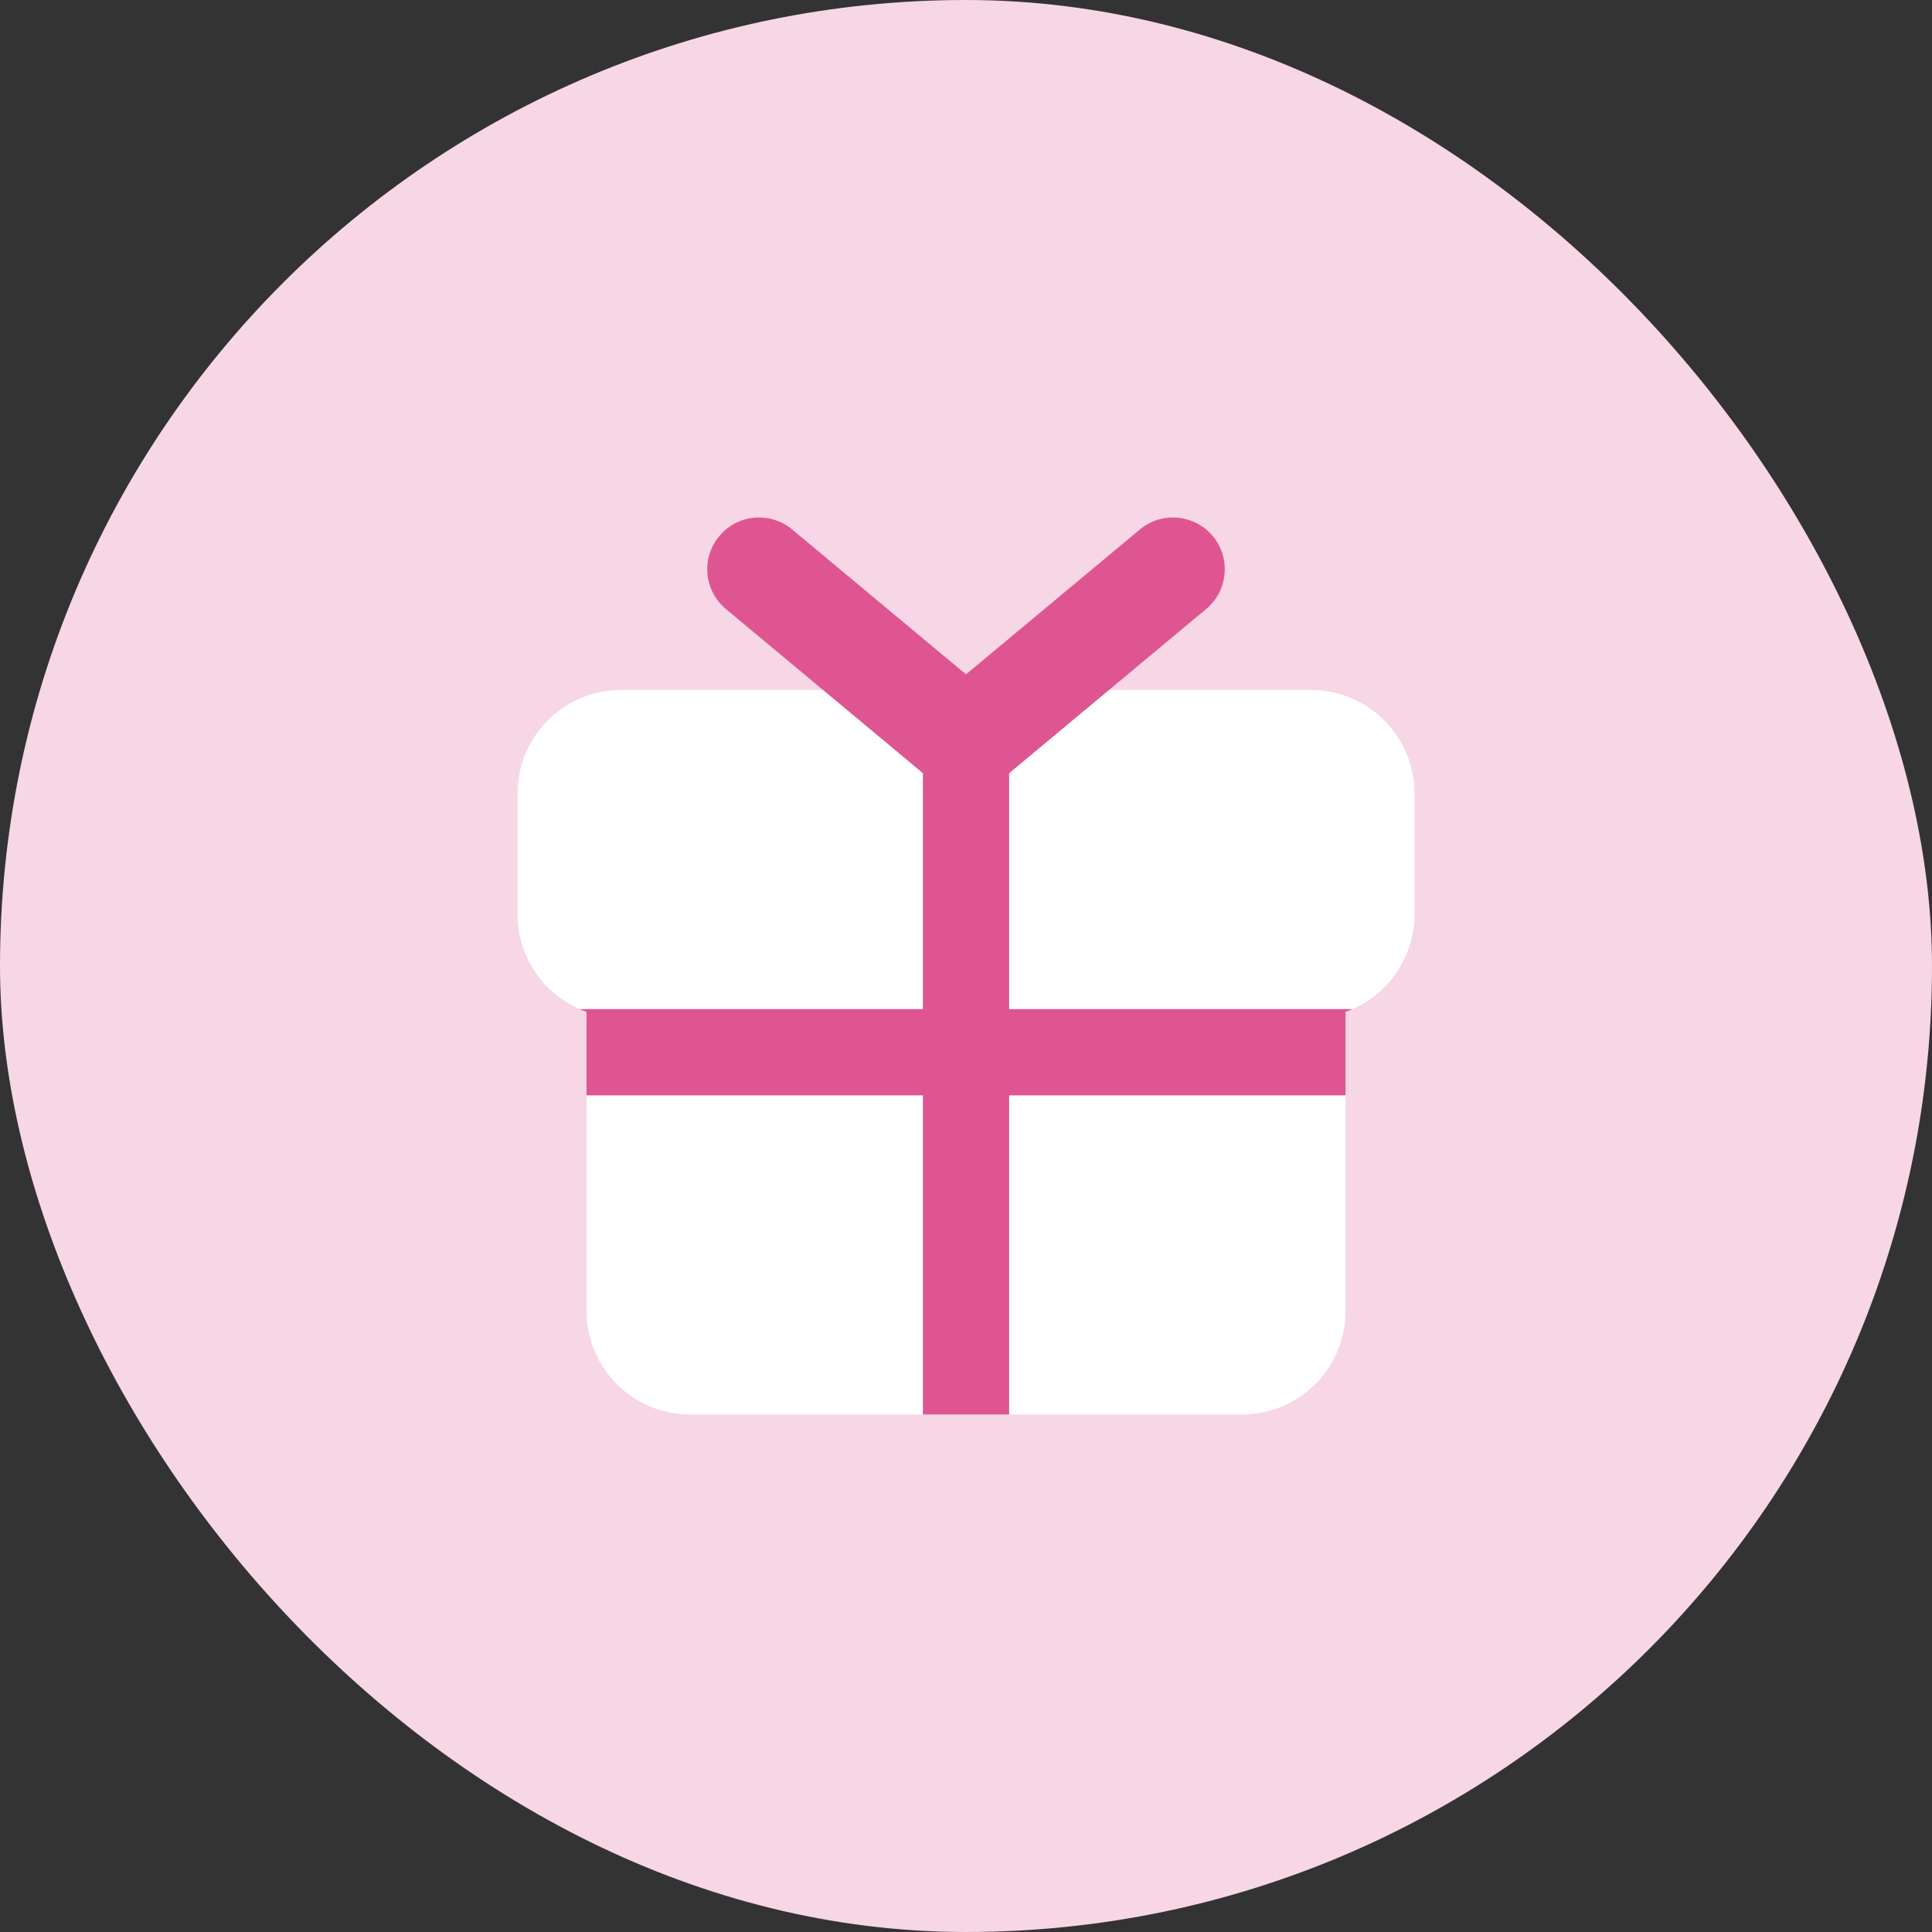
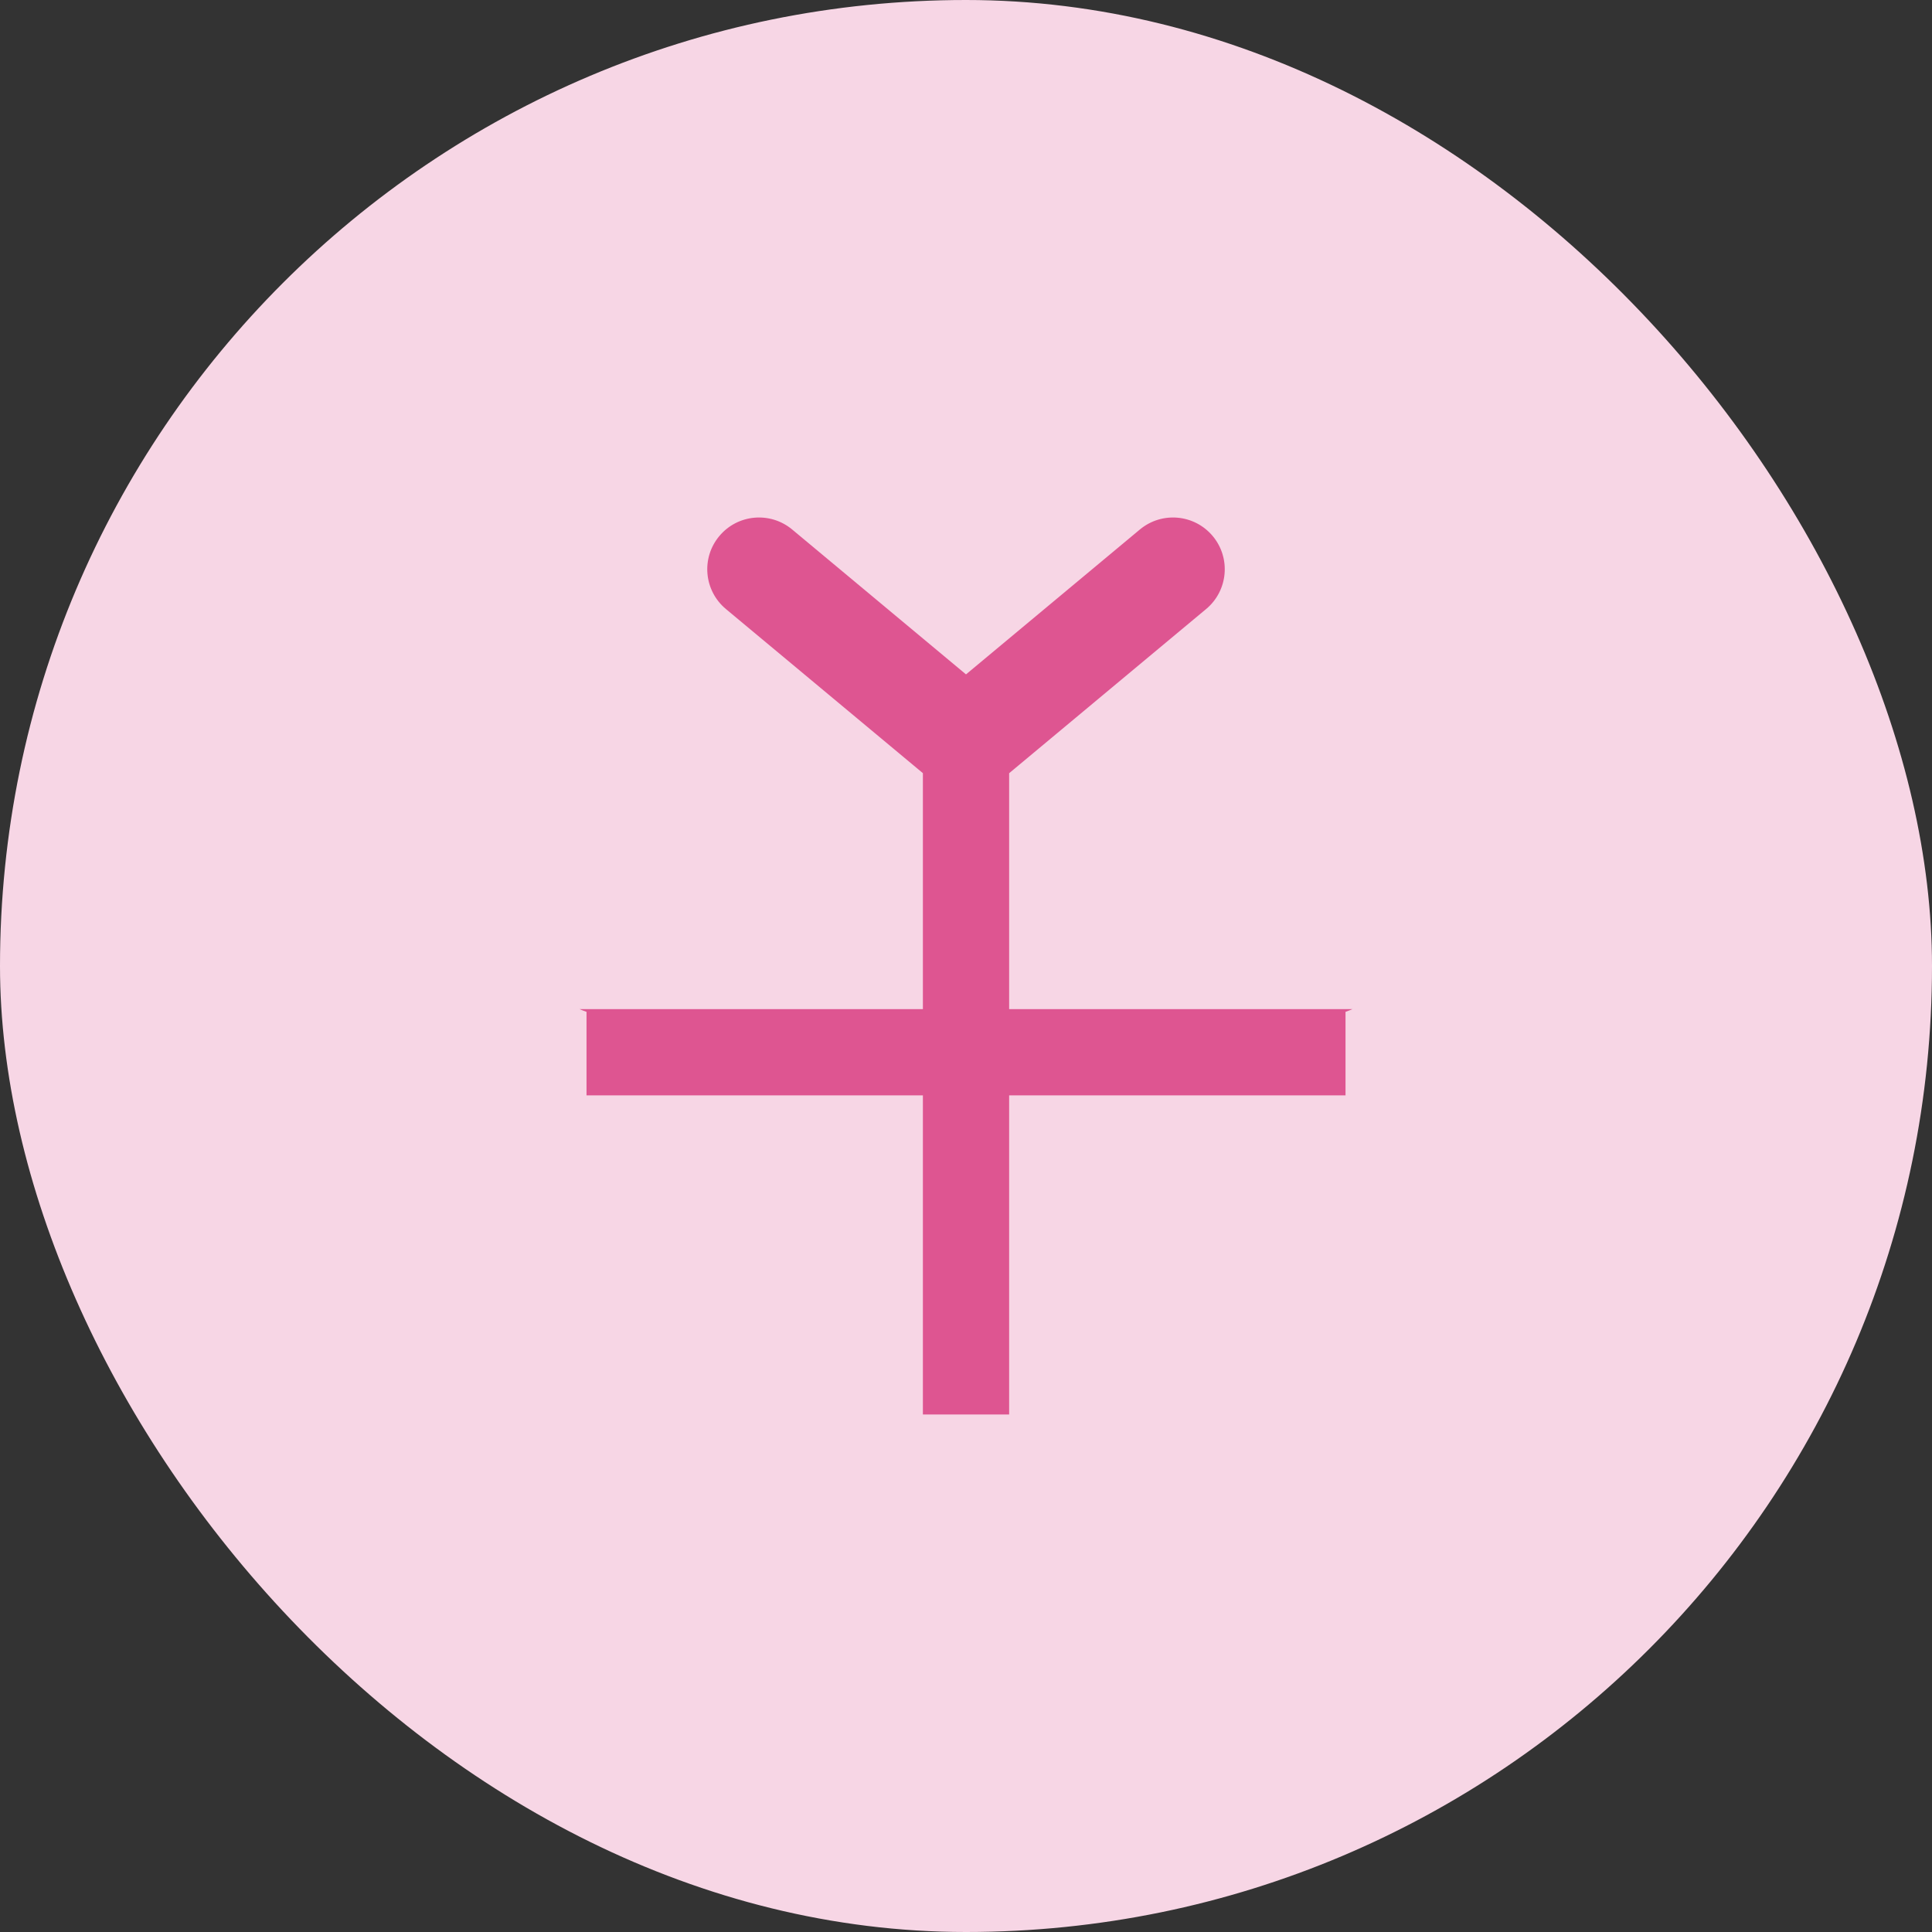
<svg xmlns="http://www.w3.org/2000/svg" width="48" height="48" viewBox="0 0 48 48" fill="none">
  <rect x="0" y="0" width="48" height="48" fill="#333333" stroke="none" />
  <rect width="48" height="48" rx="24" fill="#F7D6E5" />
  <g clip-path="url(#clip0_160_12696)">
-     <path fill-rule="evenodd" clip-rule="evenodd" d="M15.429 17.143C14.009 17.143 12.857 18.294 12.857 19.714V22.714C12.857 23.834 13.573 24.786 14.572 25.139V32.571C14.572 33.253 14.843 33.908 15.325 34.39C15.807 34.872 16.461 35.143 17.143 35.143H30.857C31.539 35.143 32.194 34.872 32.676 34.39C33.158 33.908 33.429 33.253 33.429 32.571V25.139C34.428 24.786 35.143 23.834 35.143 22.714V19.714C35.143 18.294 33.992 17.143 32.572 17.143H15.429Z" fill="white" />
-     <path fill-rule="evenodd" clip-rule="evenodd" d="M19.681 13.155C19.135 12.701 18.324 12.774 17.87 13.32C17.415 13.865 17.489 14.676 18.035 15.131L22.929 19.209V25.072H14.399C14.456 25.096 14.513 25.119 14.572 25.139V27.214H22.929V35.143H25.072V27.214H33.429V25.139C33.487 25.119 33.544 25.096 33.601 25.072H25.072V19.21L29.966 15.131C30.512 14.676 30.585 13.865 30.131 13.32C29.676 12.774 28.866 12.701 28.32 13.155L24 16.755L19.681 13.155Z" fill="#DE5591" />
+     <path fill-rule="evenodd" clip-rule="evenodd" d="M19.681 13.155C19.135 12.701 18.324 12.774 17.87 13.32C17.415 13.865 17.489 14.676 18.035 15.131L22.929 19.209V25.072H14.399C14.456 25.096 14.513 25.119 14.572 25.139V27.214H22.929V35.143H25.072V27.214H33.429V25.139C33.487 25.119 33.544 25.096 33.601 25.072H25.072V19.21L29.966 15.131C30.512 14.676 30.585 13.865 30.131 13.32C29.676 12.774 28.866 12.701 28.32 13.155L24 16.755Z" fill="#DE5591" />
  </g>
  <defs>
    <clipPath id="clip0_160_12696">
      <rect width="24" height="24" fill="white" transform="translate(12 12)" />
    </clipPath>
  </defs>
</svg>